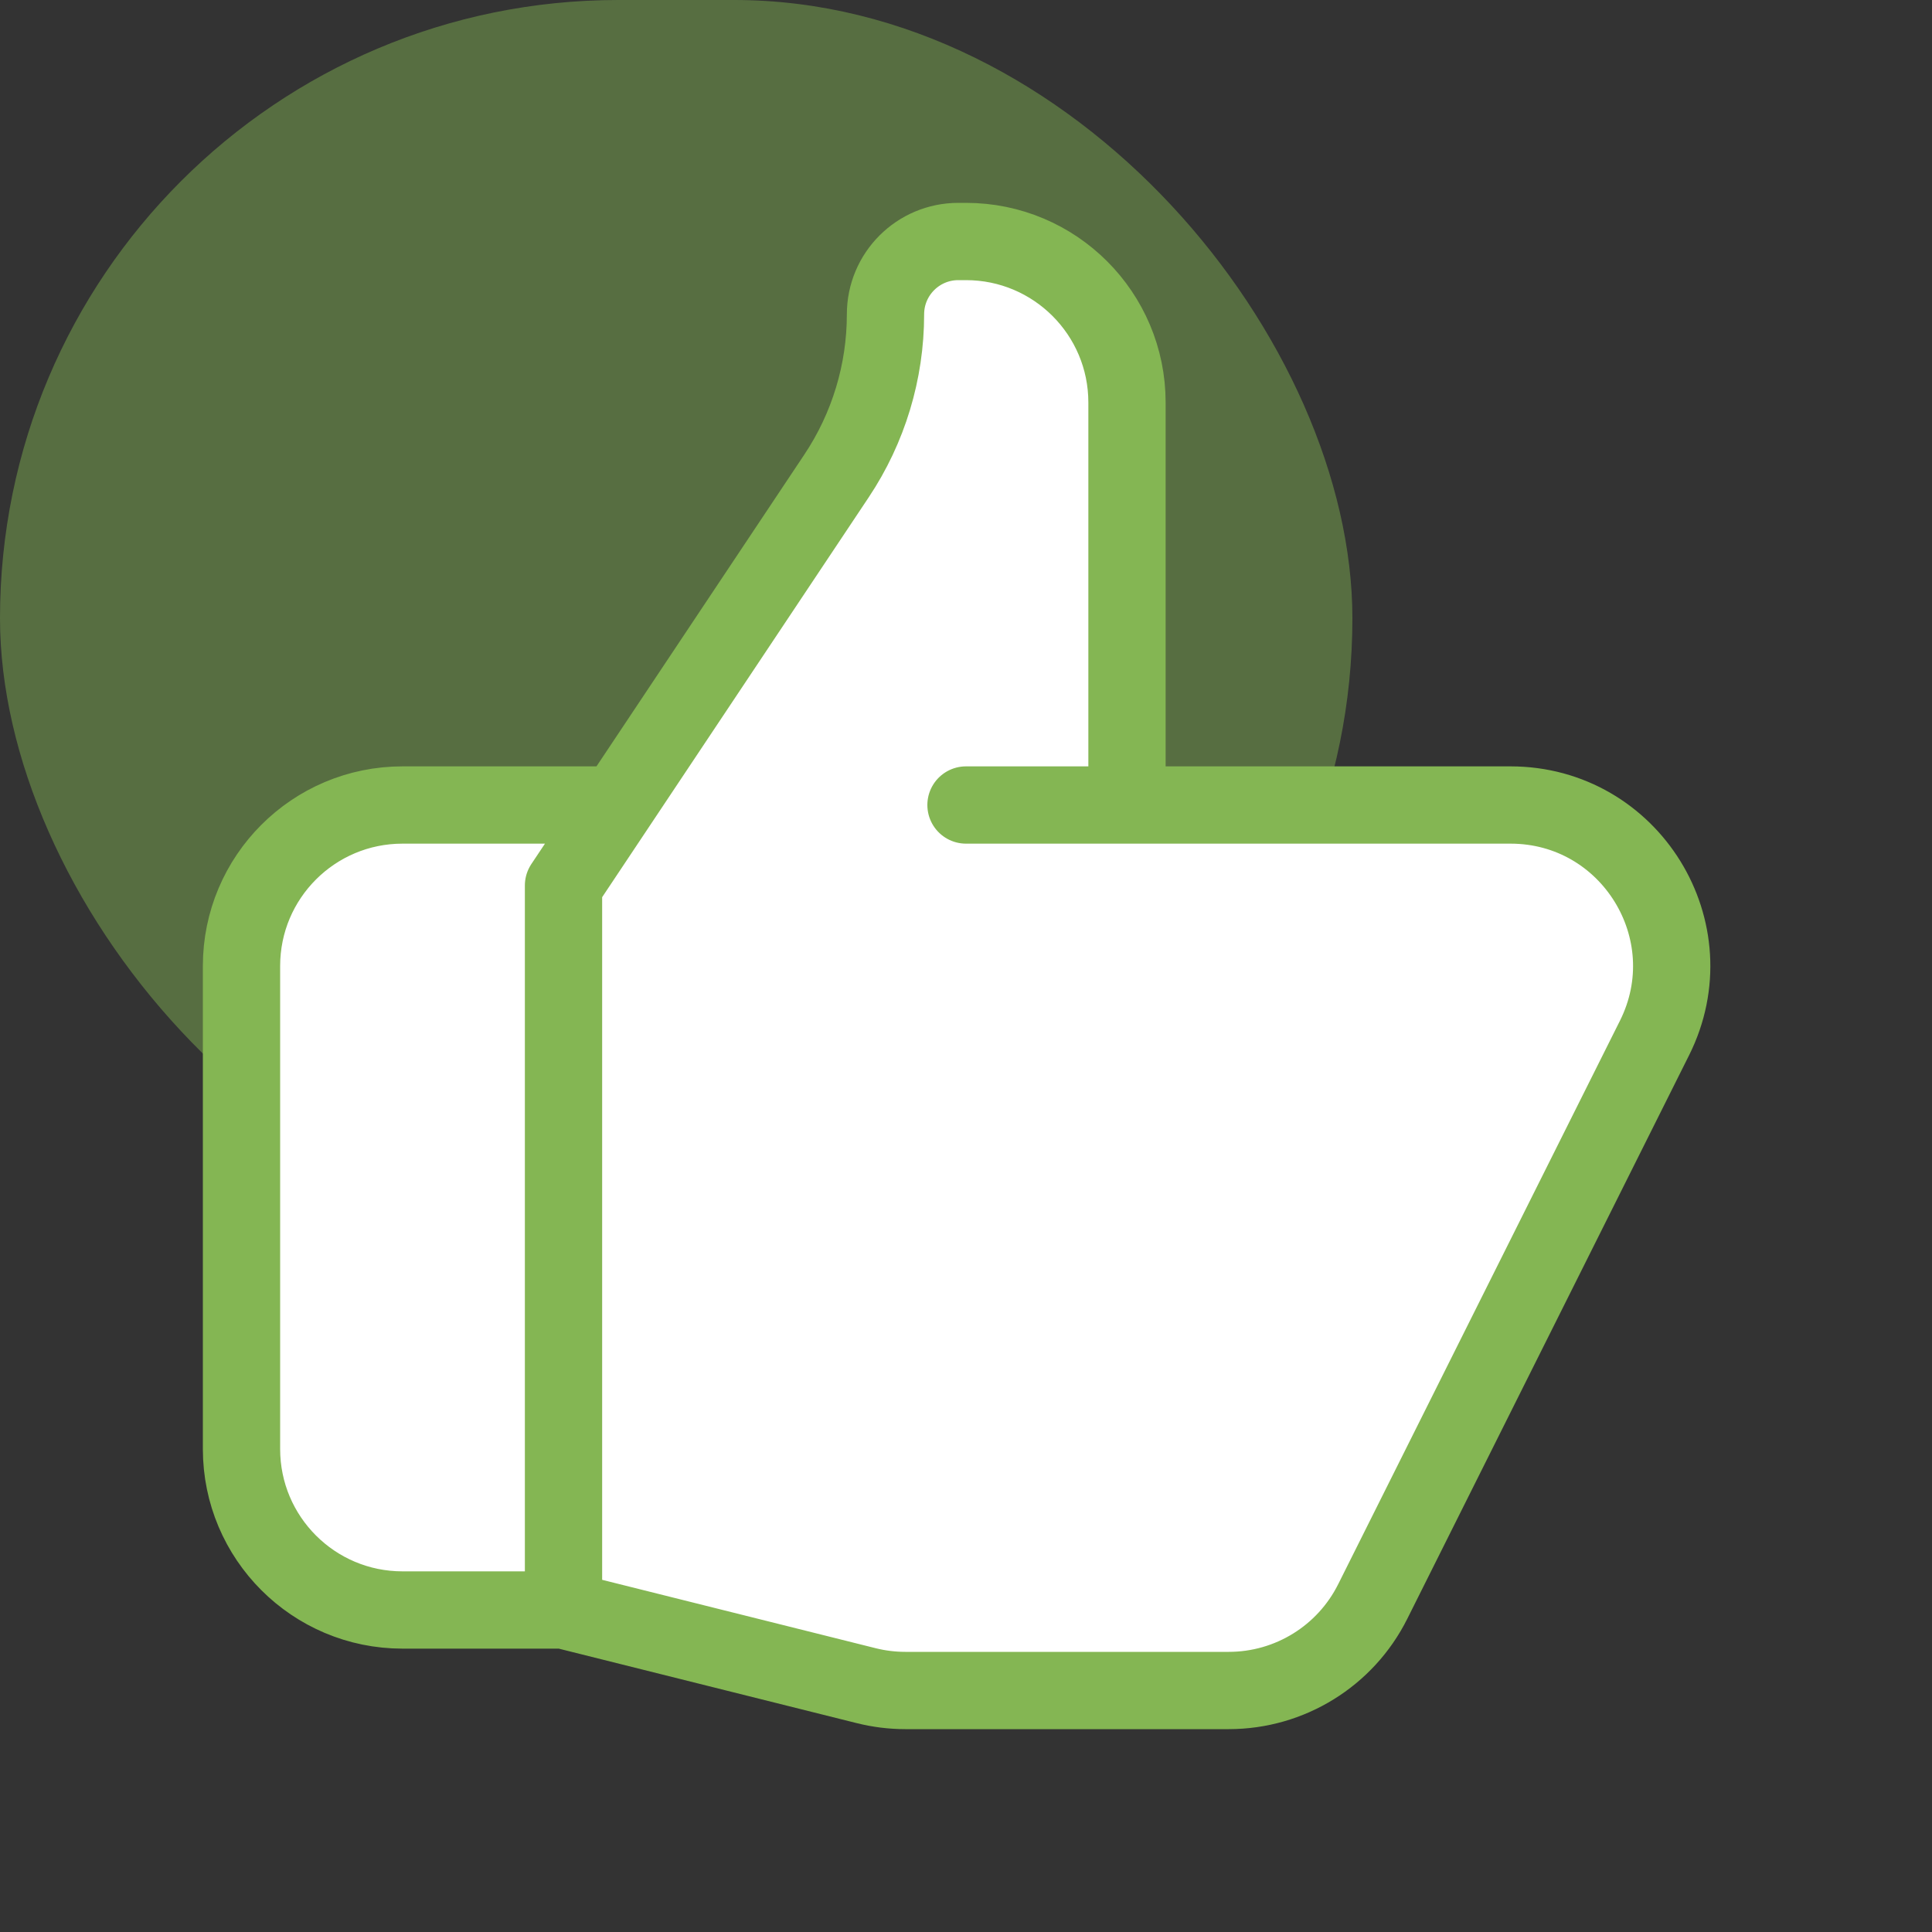
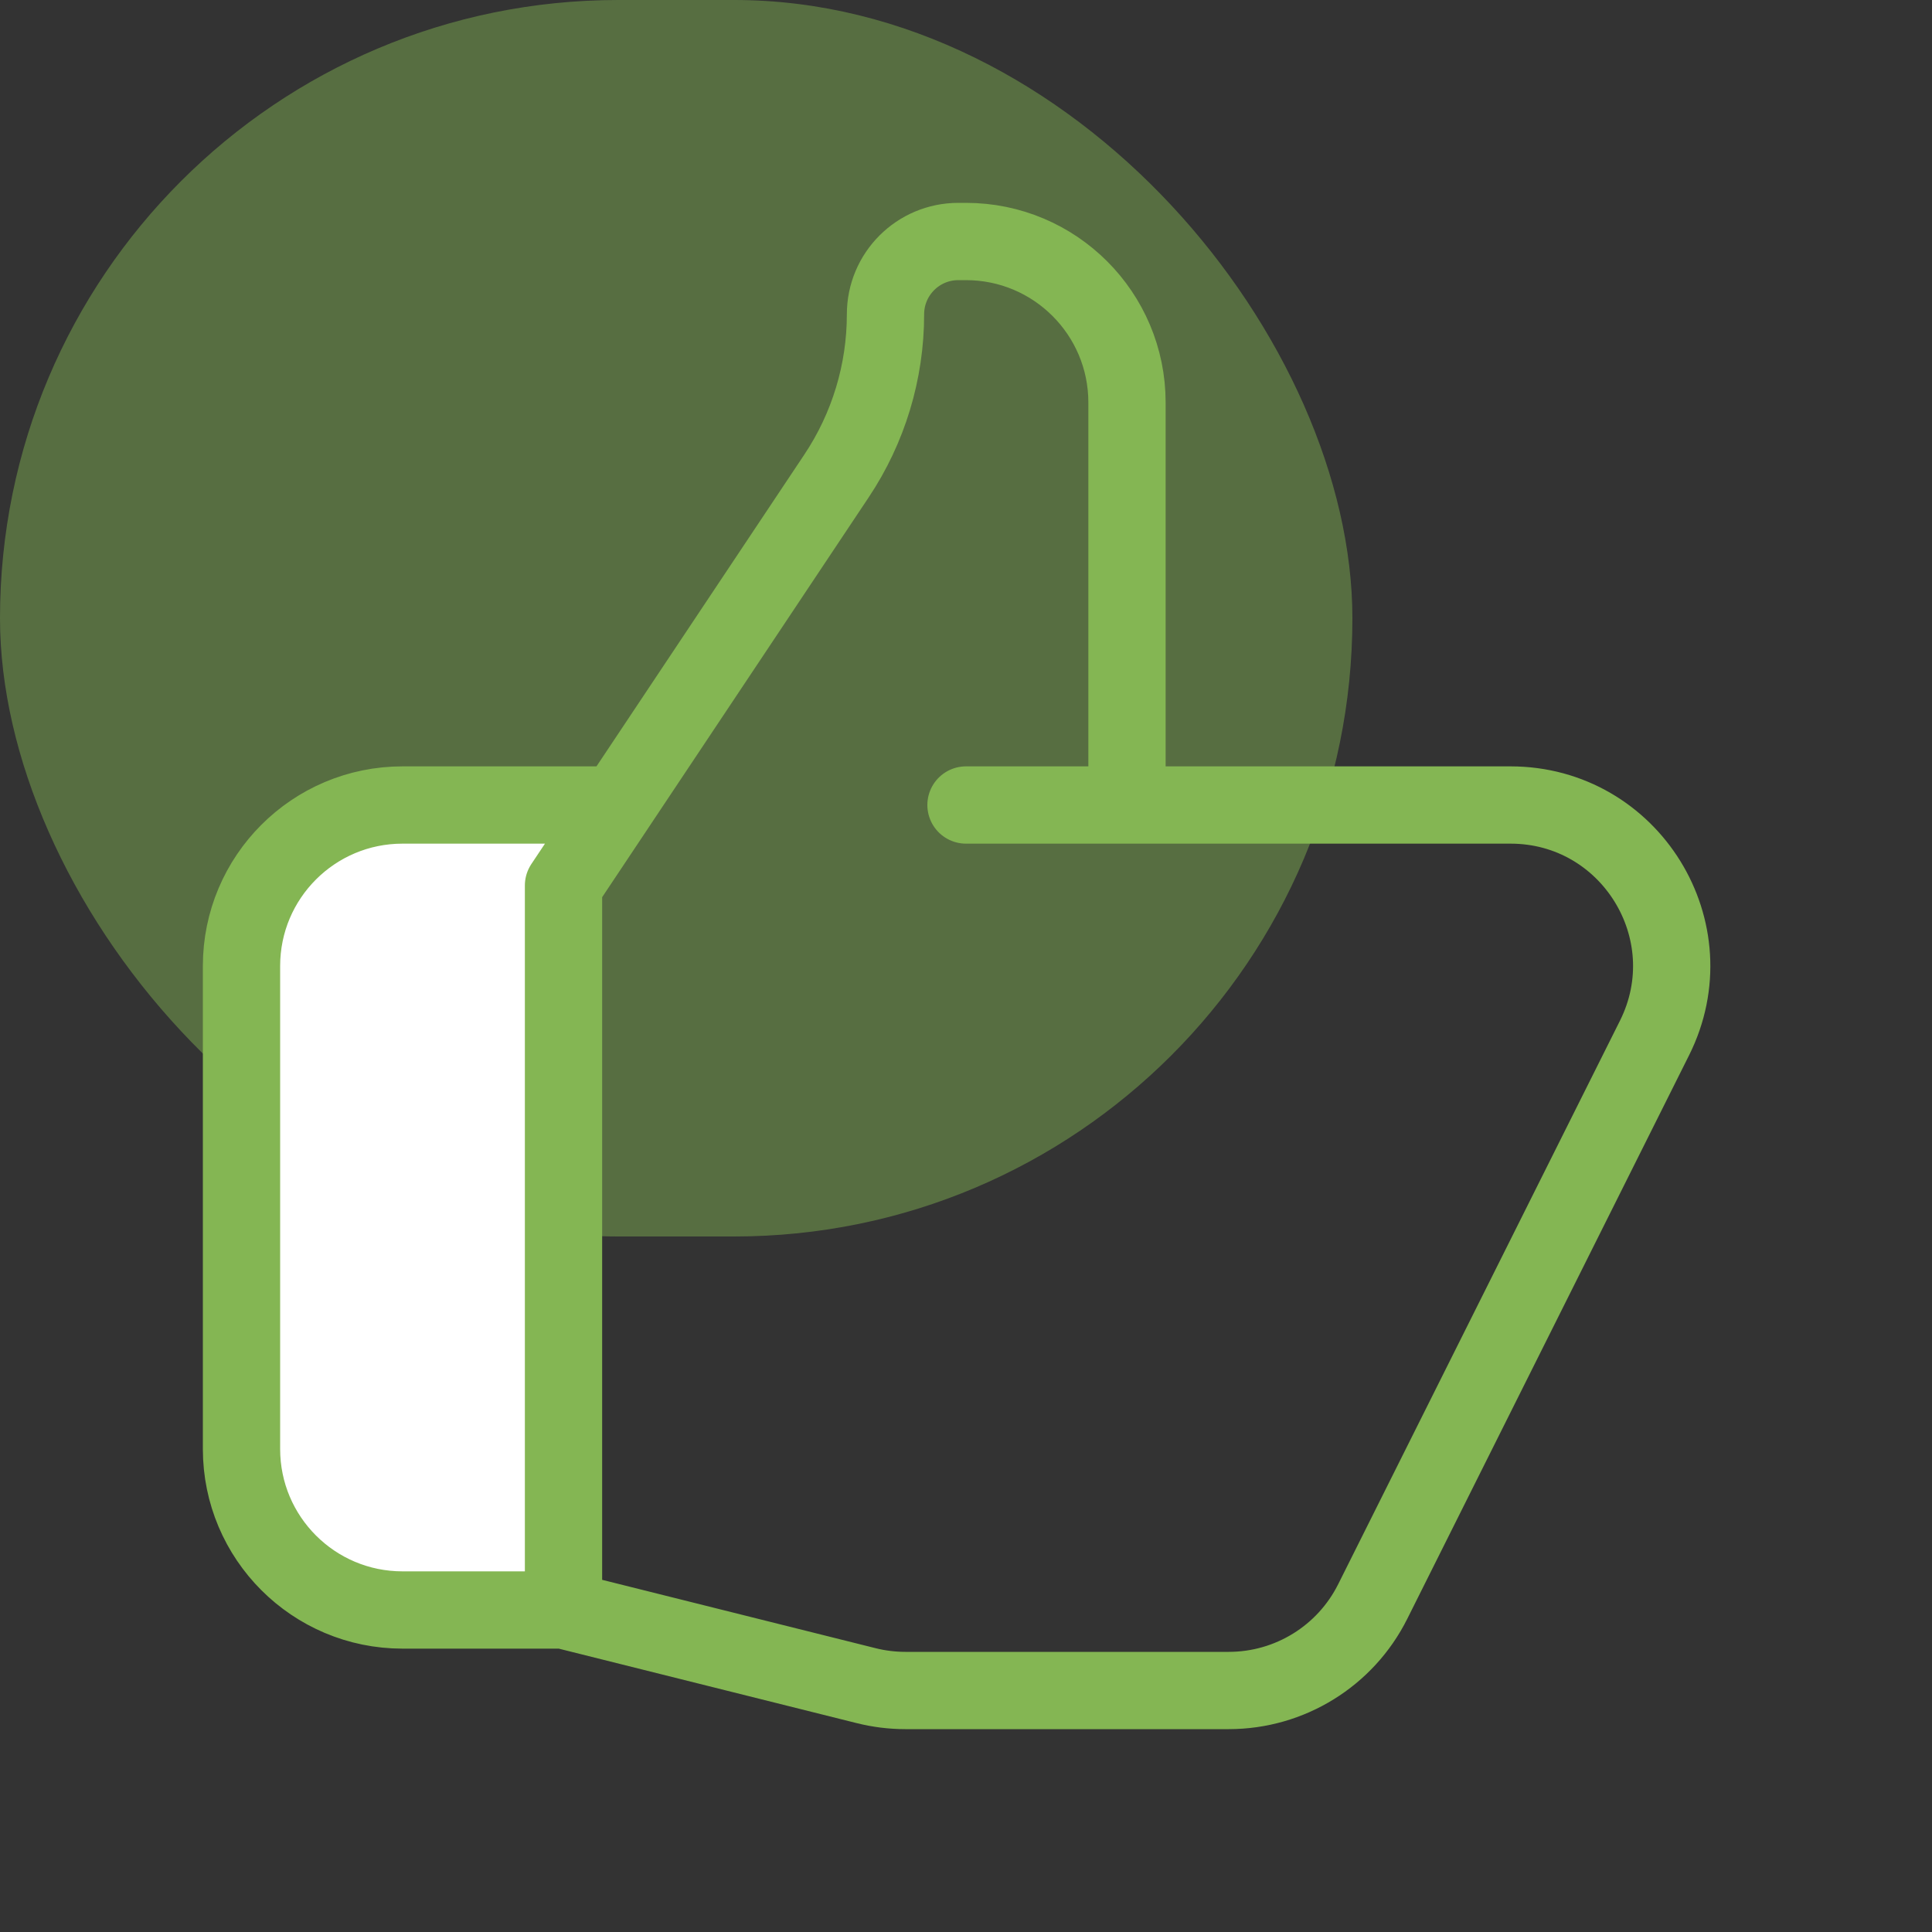
<svg xmlns="http://www.w3.org/2000/svg" width="100" height="100" viewBox="0 0 100 100" fill="none">
  <rect x="0" y="0" width="100" height="100" fill="#333333" stroke="none" />
  <rect opacity="0.45" width="70" height="64" rx="32" fill="#84B653" />
  <path d="M29.167 83.333V45.833L31.944 41.667H20.833C16.231 41.667 12.5 45.398 12.5 50V75C12.5 79.602 16.231 83.333 20.833 83.333H29.167Z" fill="white" />
-   <path d="M78.183 41.667H58.333V20.833C58.333 16.231 54.602 12.5 50 12.5H49.602C47.521 12.5 45.833 14.187 45.833 16.269C45.833 19.245 44.952 22.155 43.301 24.631L31.944 41.667L29.167 45.833V83.333L44.838 87.251C45.499 87.416 46.178 87.5 46.859 87.5H63.6C66.756 87.5 69.642 85.717 71.053 82.893L85.637 53.727C88.407 48.186 84.378 41.667 78.183 41.667Z" fill="white" />
  <path d="M58.333 41.667H78.183C84.378 41.667 88.407 48.186 85.637 53.727L71.053 82.893C69.642 85.717 66.756 87.5 63.6 87.5H46.859C46.178 87.5 45.499 87.416 44.838 87.251L29.167 83.333M58.333 41.667V20.833C58.333 16.231 54.602 12.5 50 12.5H49.602C47.521 12.5 45.833 14.187 45.833 16.269C45.833 19.245 44.952 22.155 43.301 24.631M58.333 41.667H50M29.167 83.333V45.833M29.167 83.333H20.833C16.231 83.333 12.5 79.602 12.5 75V50C12.5 45.398 16.231 41.667 20.833 41.667H31.944M29.167 45.833L43.301 24.631M29.167 45.833L31.944 41.667M31.944 41.667L43.301 24.631" stroke="#84B653" stroke-width="4" stroke-linecap="round" stroke-linejoin="round" />
</svg>